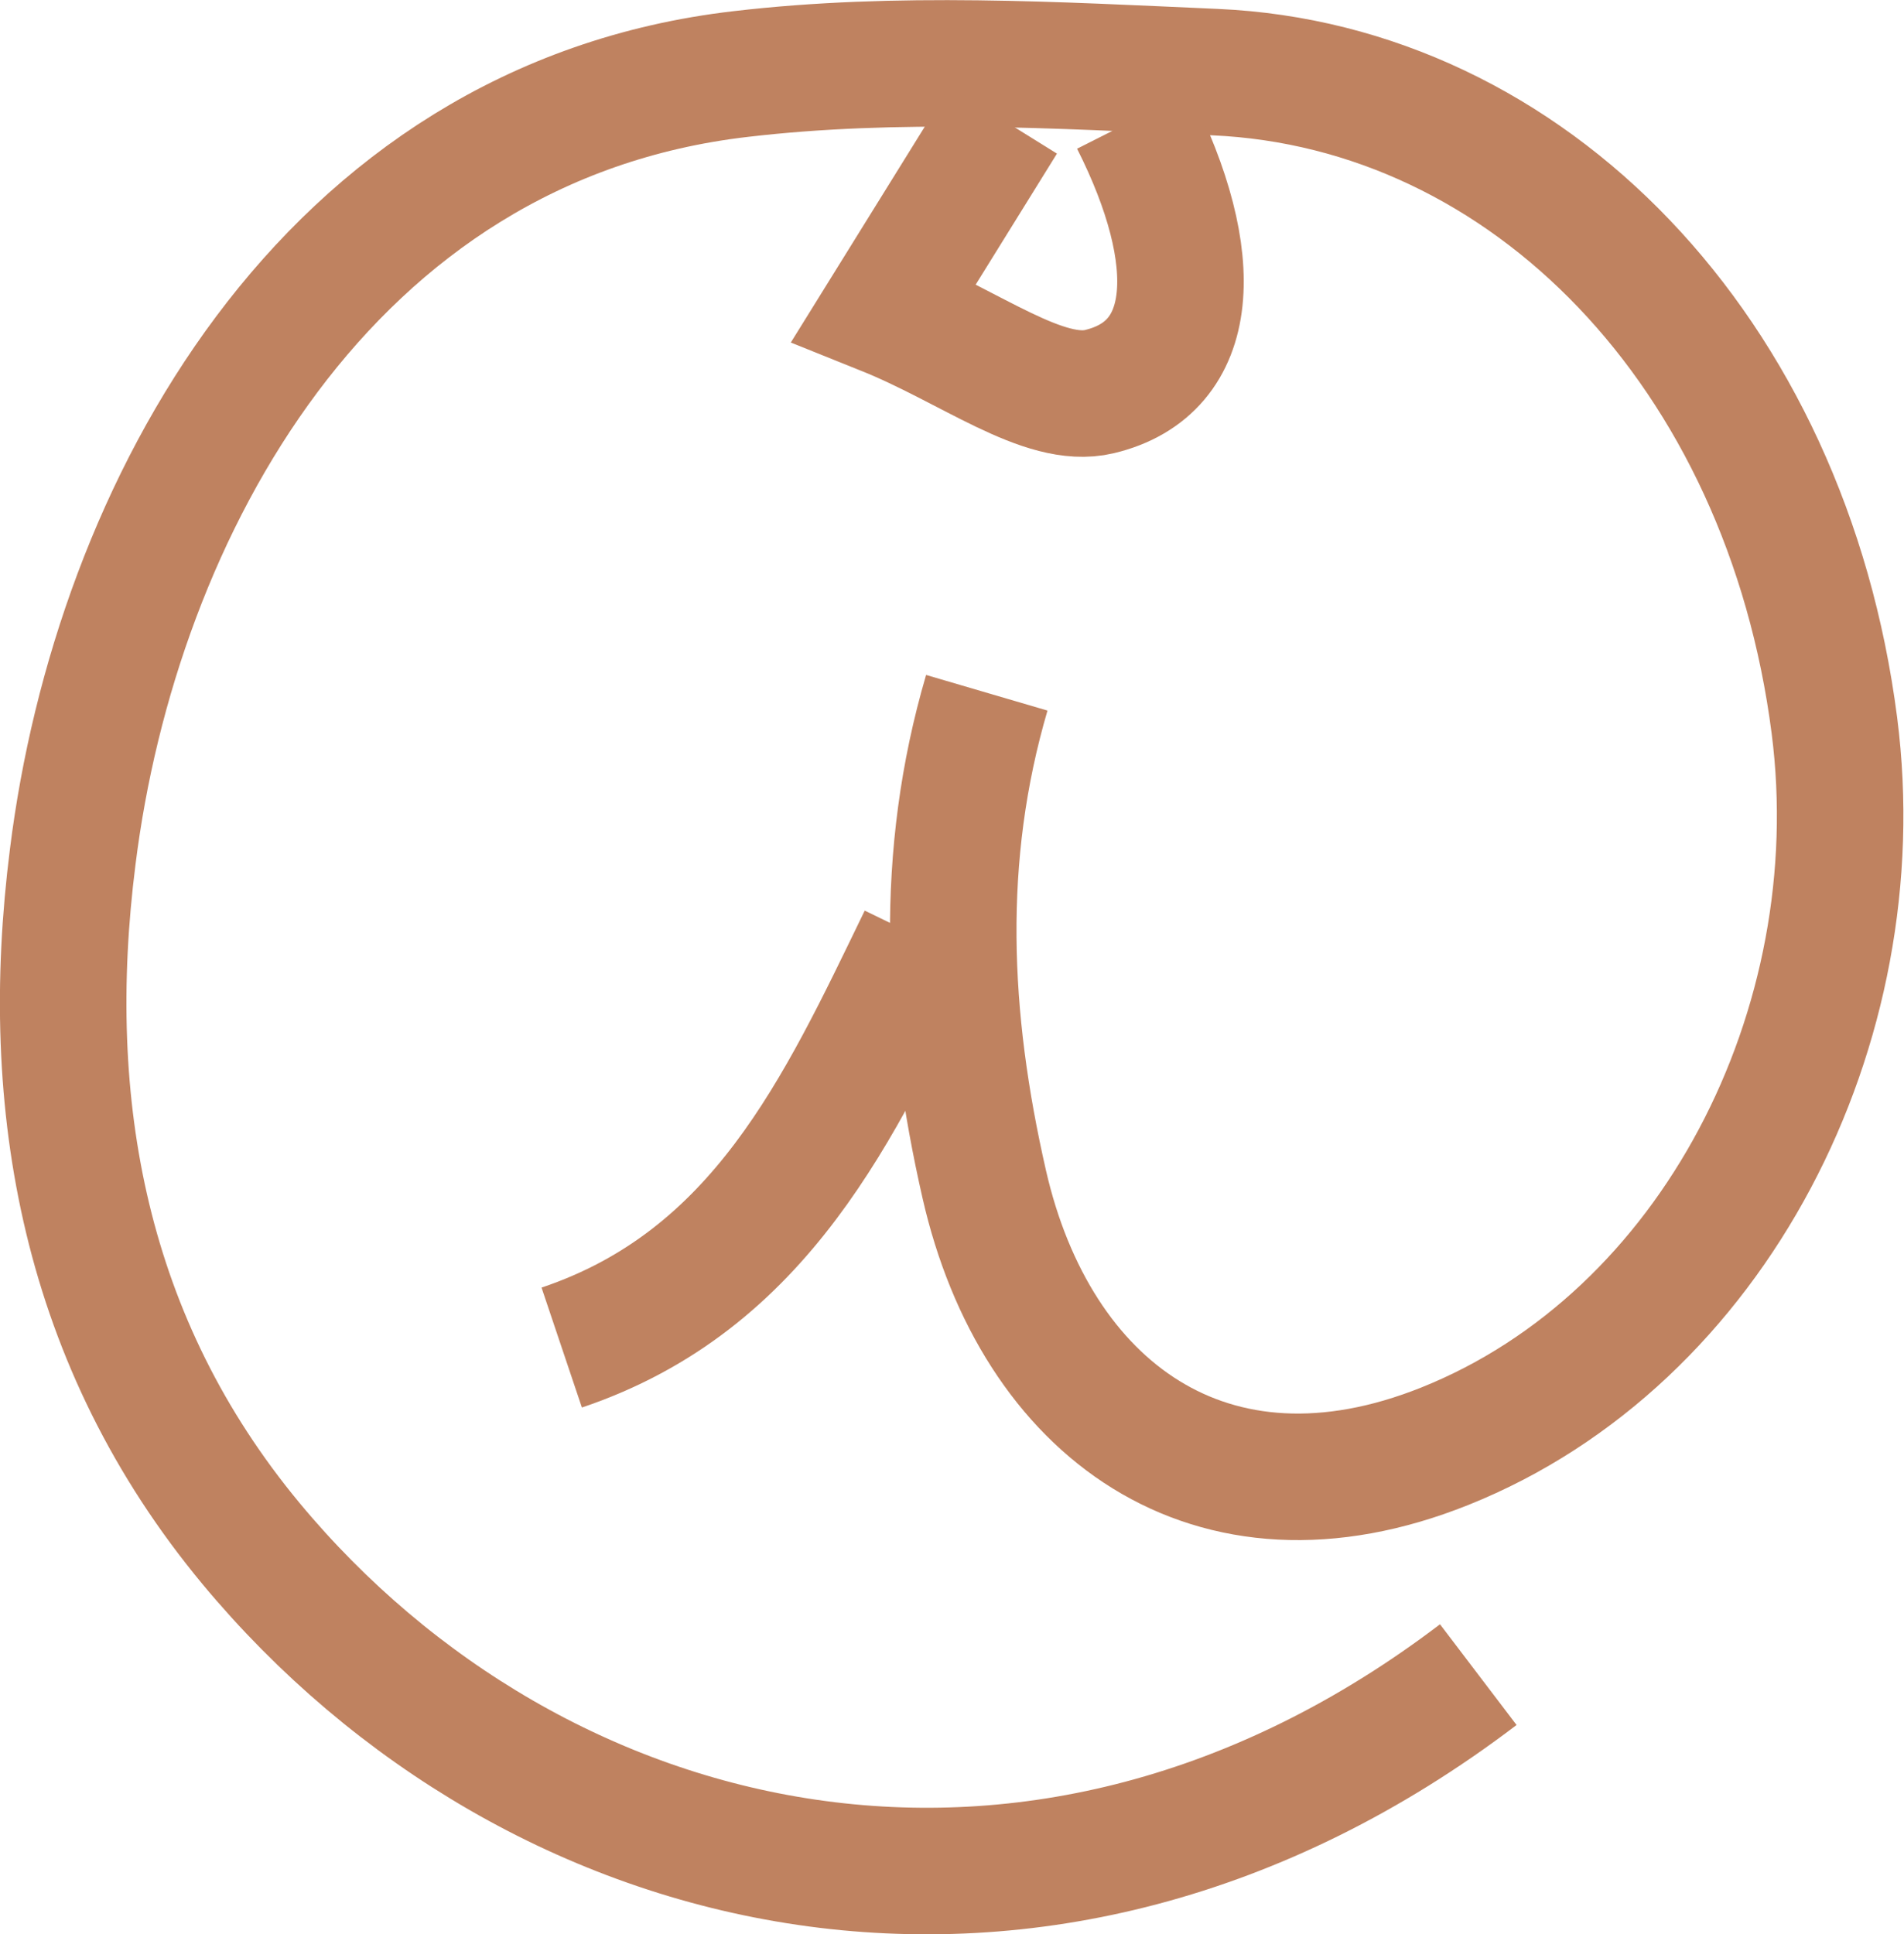
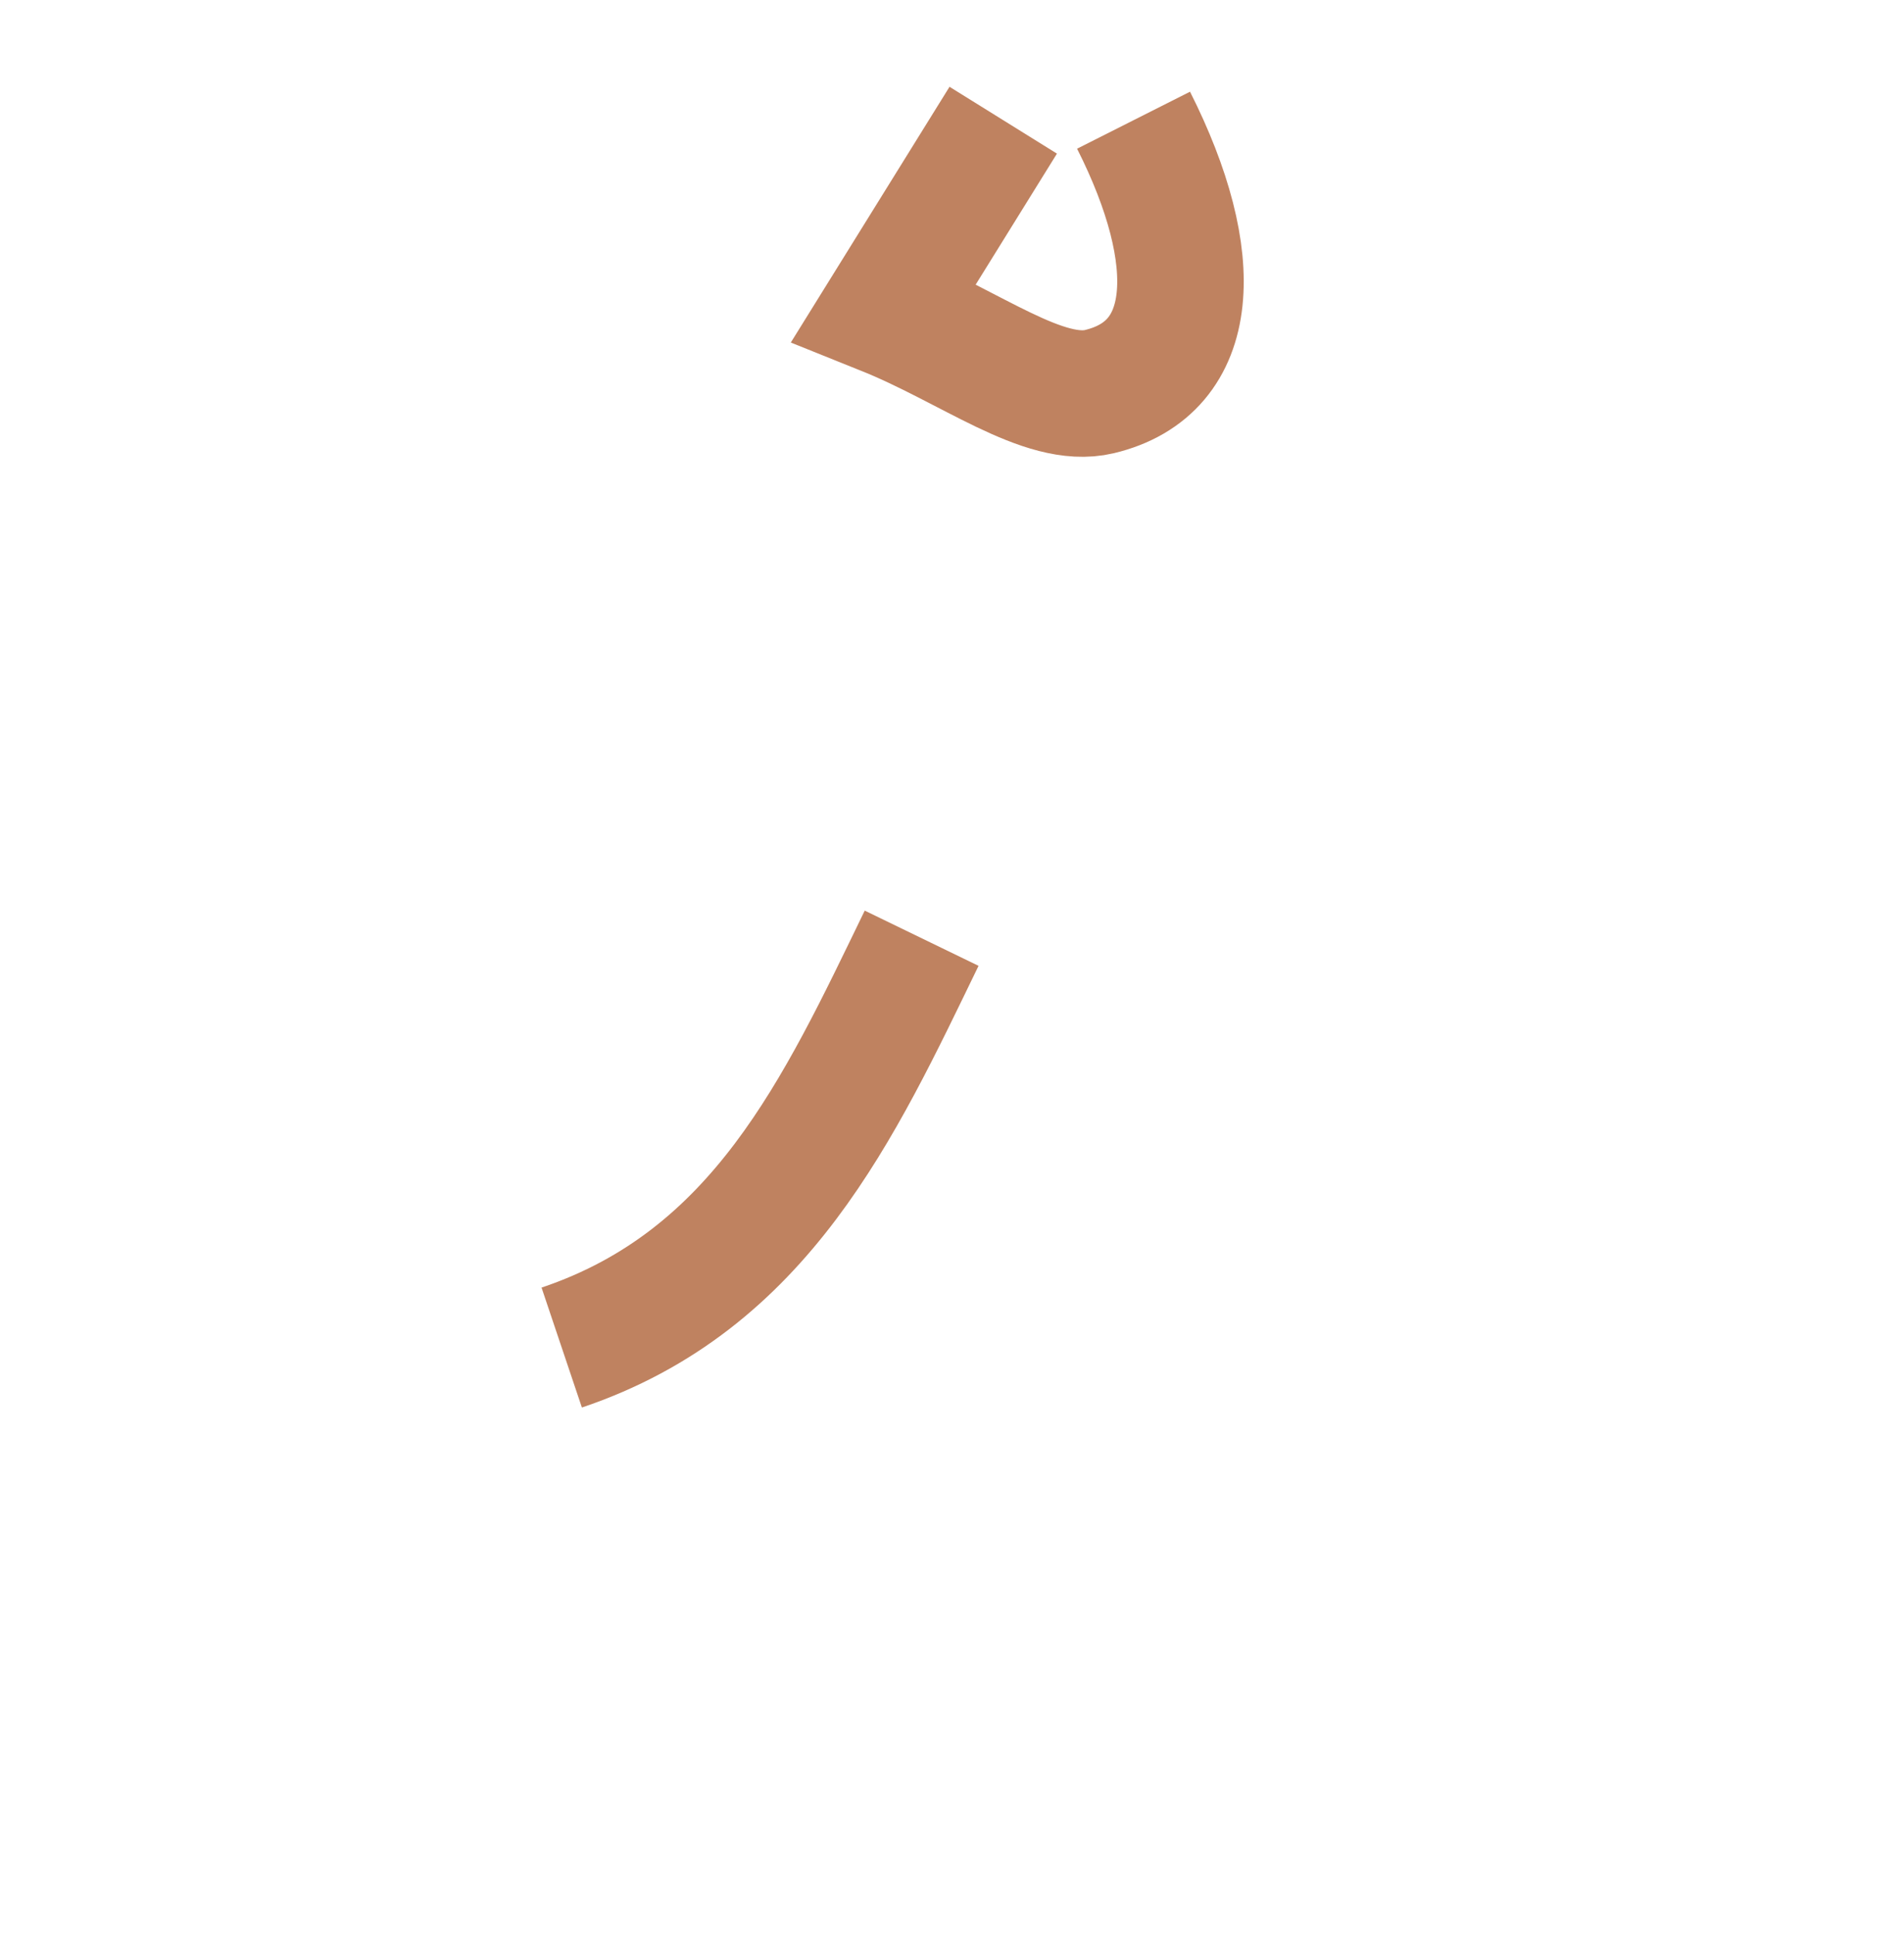
<svg xmlns="http://www.w3.org/2000/svg" id="Calque_2" data-name="Calque 2" viewBox="0 0 30.1 30.57">
  <defs>
    <style>      .cls-1 {        fill: none;        stroke: #bf8260;        stroke-miterlimit: 10;        stroke-width: 2px;      }    </style>
  </defs>
  <g id="Calque_1-2" data-name="Calque 1">
    <g>
-       <path class="cls-1" d="M15.6,10.95c-.76,2.59-.64,5.14-.04,7.77.81,3.55,3.58,5.62,7.28,4.14,4.25-1.7,6.77-6.63,6.16-11.39-.76-5.91-4.84-10.11-9.79-10.33-2.5-.11-5.03-.26-7.5.03C5.14,1.93,1.83,8.09,1.15,13.54c-.5,3.94.19,7.69,2.82,10.86,4.49,5.4,12.47,7.34,19.4,2.07" />
      <path class="cls-1" d="M15.86,1.9c-.51.82-1.01,1.63-1.88,3.03,1.37.55,2.52,1.47,3.4,1.26,1.55-.37,1.65-2.09.54-4.29" />
      <path class="cls-1" d="M14.57,14.83c-1.3,2.68-2.54,5.41-5.69,6.47" />
    </g>
  </g>
</svg>